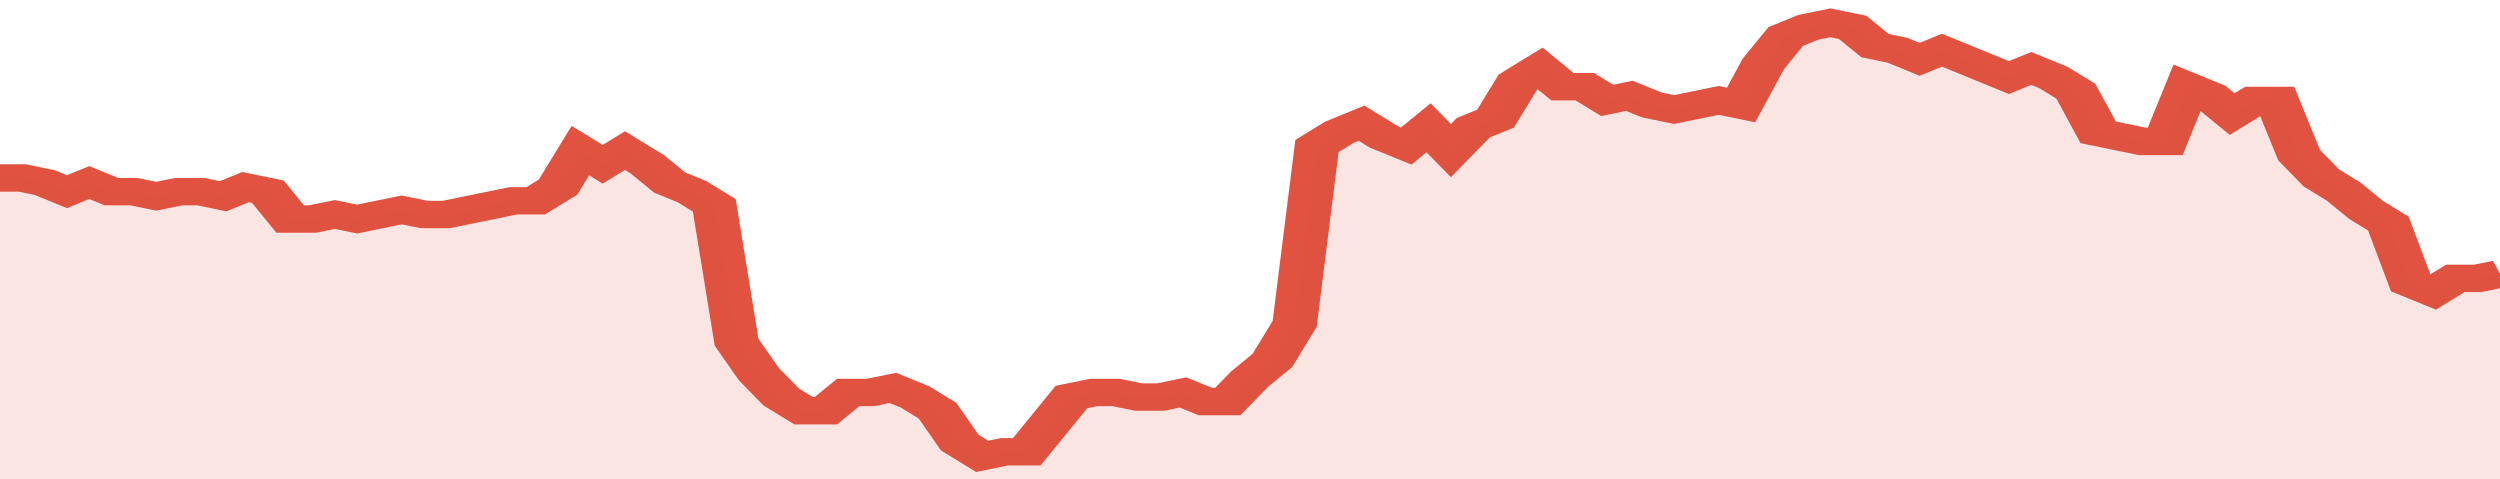
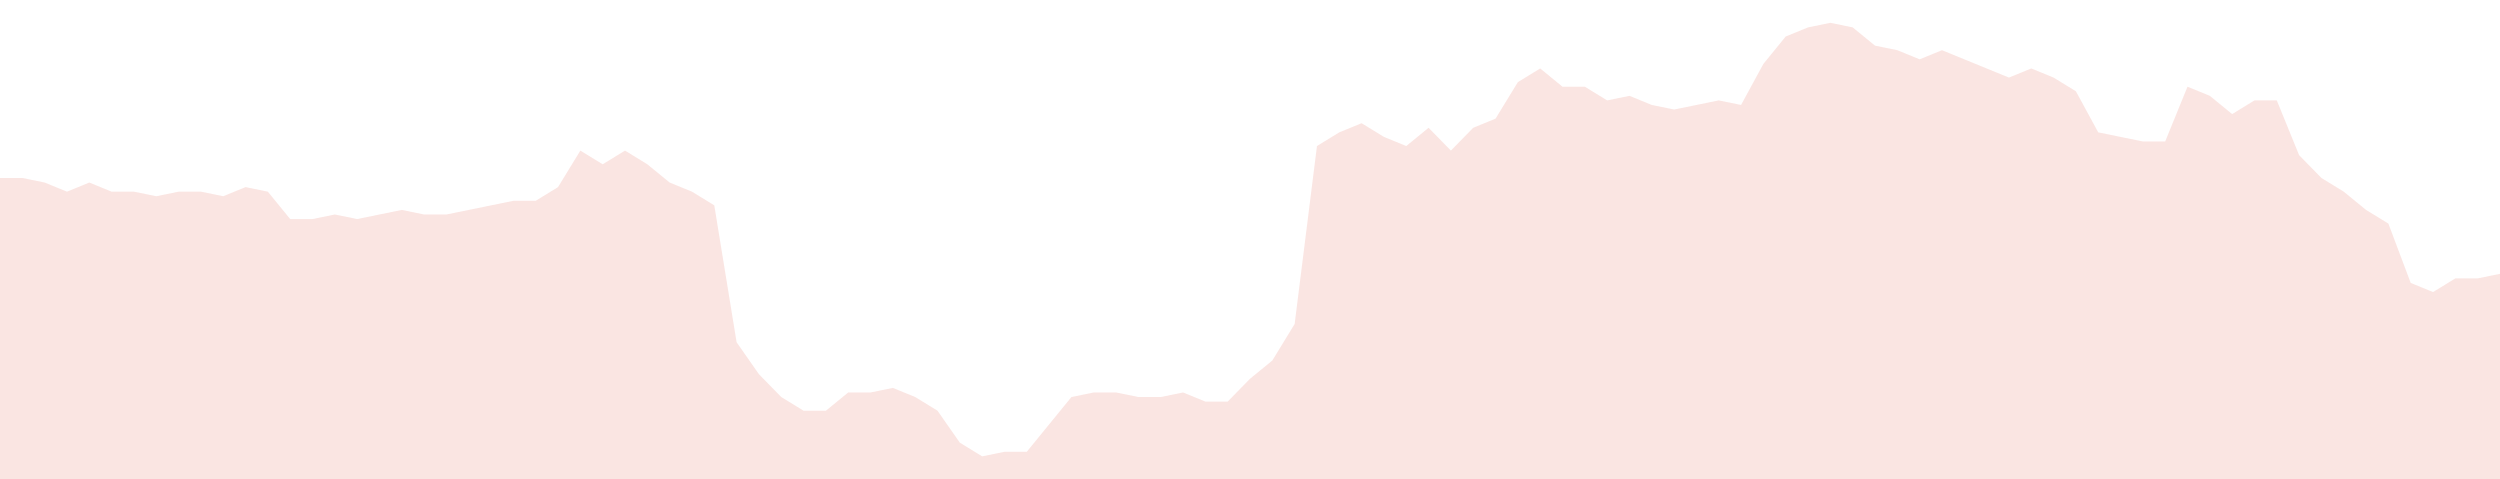
<svg xmlns="http://www.w3.org/2000/svg" viewBox="0 0 336 105" width="120" height="23" preserveAspectRatio="none">
-   <polyline fill="none" stroke="#E15241" stroke-width="6" points="0, 39 3, 39 6, 40 9, 42 12, 40 15, 42 18, 42 21, 43 24, 42 27, 42 30, 43 33, 41 36, 42 39, 48 42, 48 45, 47 48, 48 51, 47 54, 46 57, 47 60, 47 63, 46 66, 45 69, 44 72, 44 75, 41 78, 33 81, 36 84, 33 87, 36 90, 40 93, 42 96, 45 99, 75 102, 82 105, 87 108, 90 111, 90 114, 86 117, 86 120, 85 123, 87 126, 90 129, 97 132, 100 135, 99 138, 99 141, 93 144, 87 147, 86 150, 86 153, 87 156, 87 159, 86 162, 88 165, 88 168, 83 171, 79 174, 71 177, 32 180, 29 183, 27 186, 30 189, 32 192, 28 195, 33 198, 28 201, 26 204, 18 207, 15 210, 19 213, 19 216, 22 219, 21 222, 23 225, 24 228, 23 231, 22 234, 23 237, 14 240, 8 243, 6 246, 5 249, 6 252, 10 255, 11 258, 13 261, 11 264, 13 267, 15 270, 17 273, 15 276, 17 279, 20 282, 29 285, 30 288, 31 291, 31 294, 19 297, 21 300, 25 303, 22 306, 22 309, 34 312, 39 315, 42 318, 46 321, 49 324, 62 327, 64 330, 61 333, 61 336, 60 336, 60 "> </polyline>
  <polygon fill="#E15241" opacity="0.15" points="0, 105 0, 39 3, 39 6, 40 9, 42 12, 40 15, 42 18, 42 21, 43 24, 42 27, 42 30, 43 33, 41 36, 42 39, 48 42, 48 45, 47 48, 48 51, 47 54, 46 57, 47 60, 47 63, 46 66, 45 69, 44 72, 44 75, 41 78, 33 81, 36 84, 33 87, 36 90, 40 93, 42 96, 45 99, 75 102, 82 105, 87 108, 90 111, 90 114, 86 117, 86 120, 85 123, 87 126, 90 129, 97 132, 100 135, 99 138, 99 141, 93 144, 87 147, 86 150, 86 153, 87 156, 87 159, 86 162, 88 165, 88 168, 83 171, 79 174, 71 177, 32 180, 29 183, 27 186, 30 189, 32 192, 28 195, 33 198, 28 201, 26 204, 18 207, 15 210, 19 213, 19 216, 22 219, 21 222, 23 225, 24 228, 23 231, 22 234, 23 237, 14 240, 8 243, 6 246, 5 249, 6 252, 10 255, 11 258, 13 261, 11 264, 13 267, 15 270, 17 273, 15 276, 17 279, 20 282, 29 285, 30 288, 31 291, 31 294, 19 297, 21 300, 25 303, 22 306, 22 309, 34 312, 39 315, 42 318, 46 321, 49 324, 62 327, 64 330, 61 333, 61 336, 60 336, 105 " />
</svg>